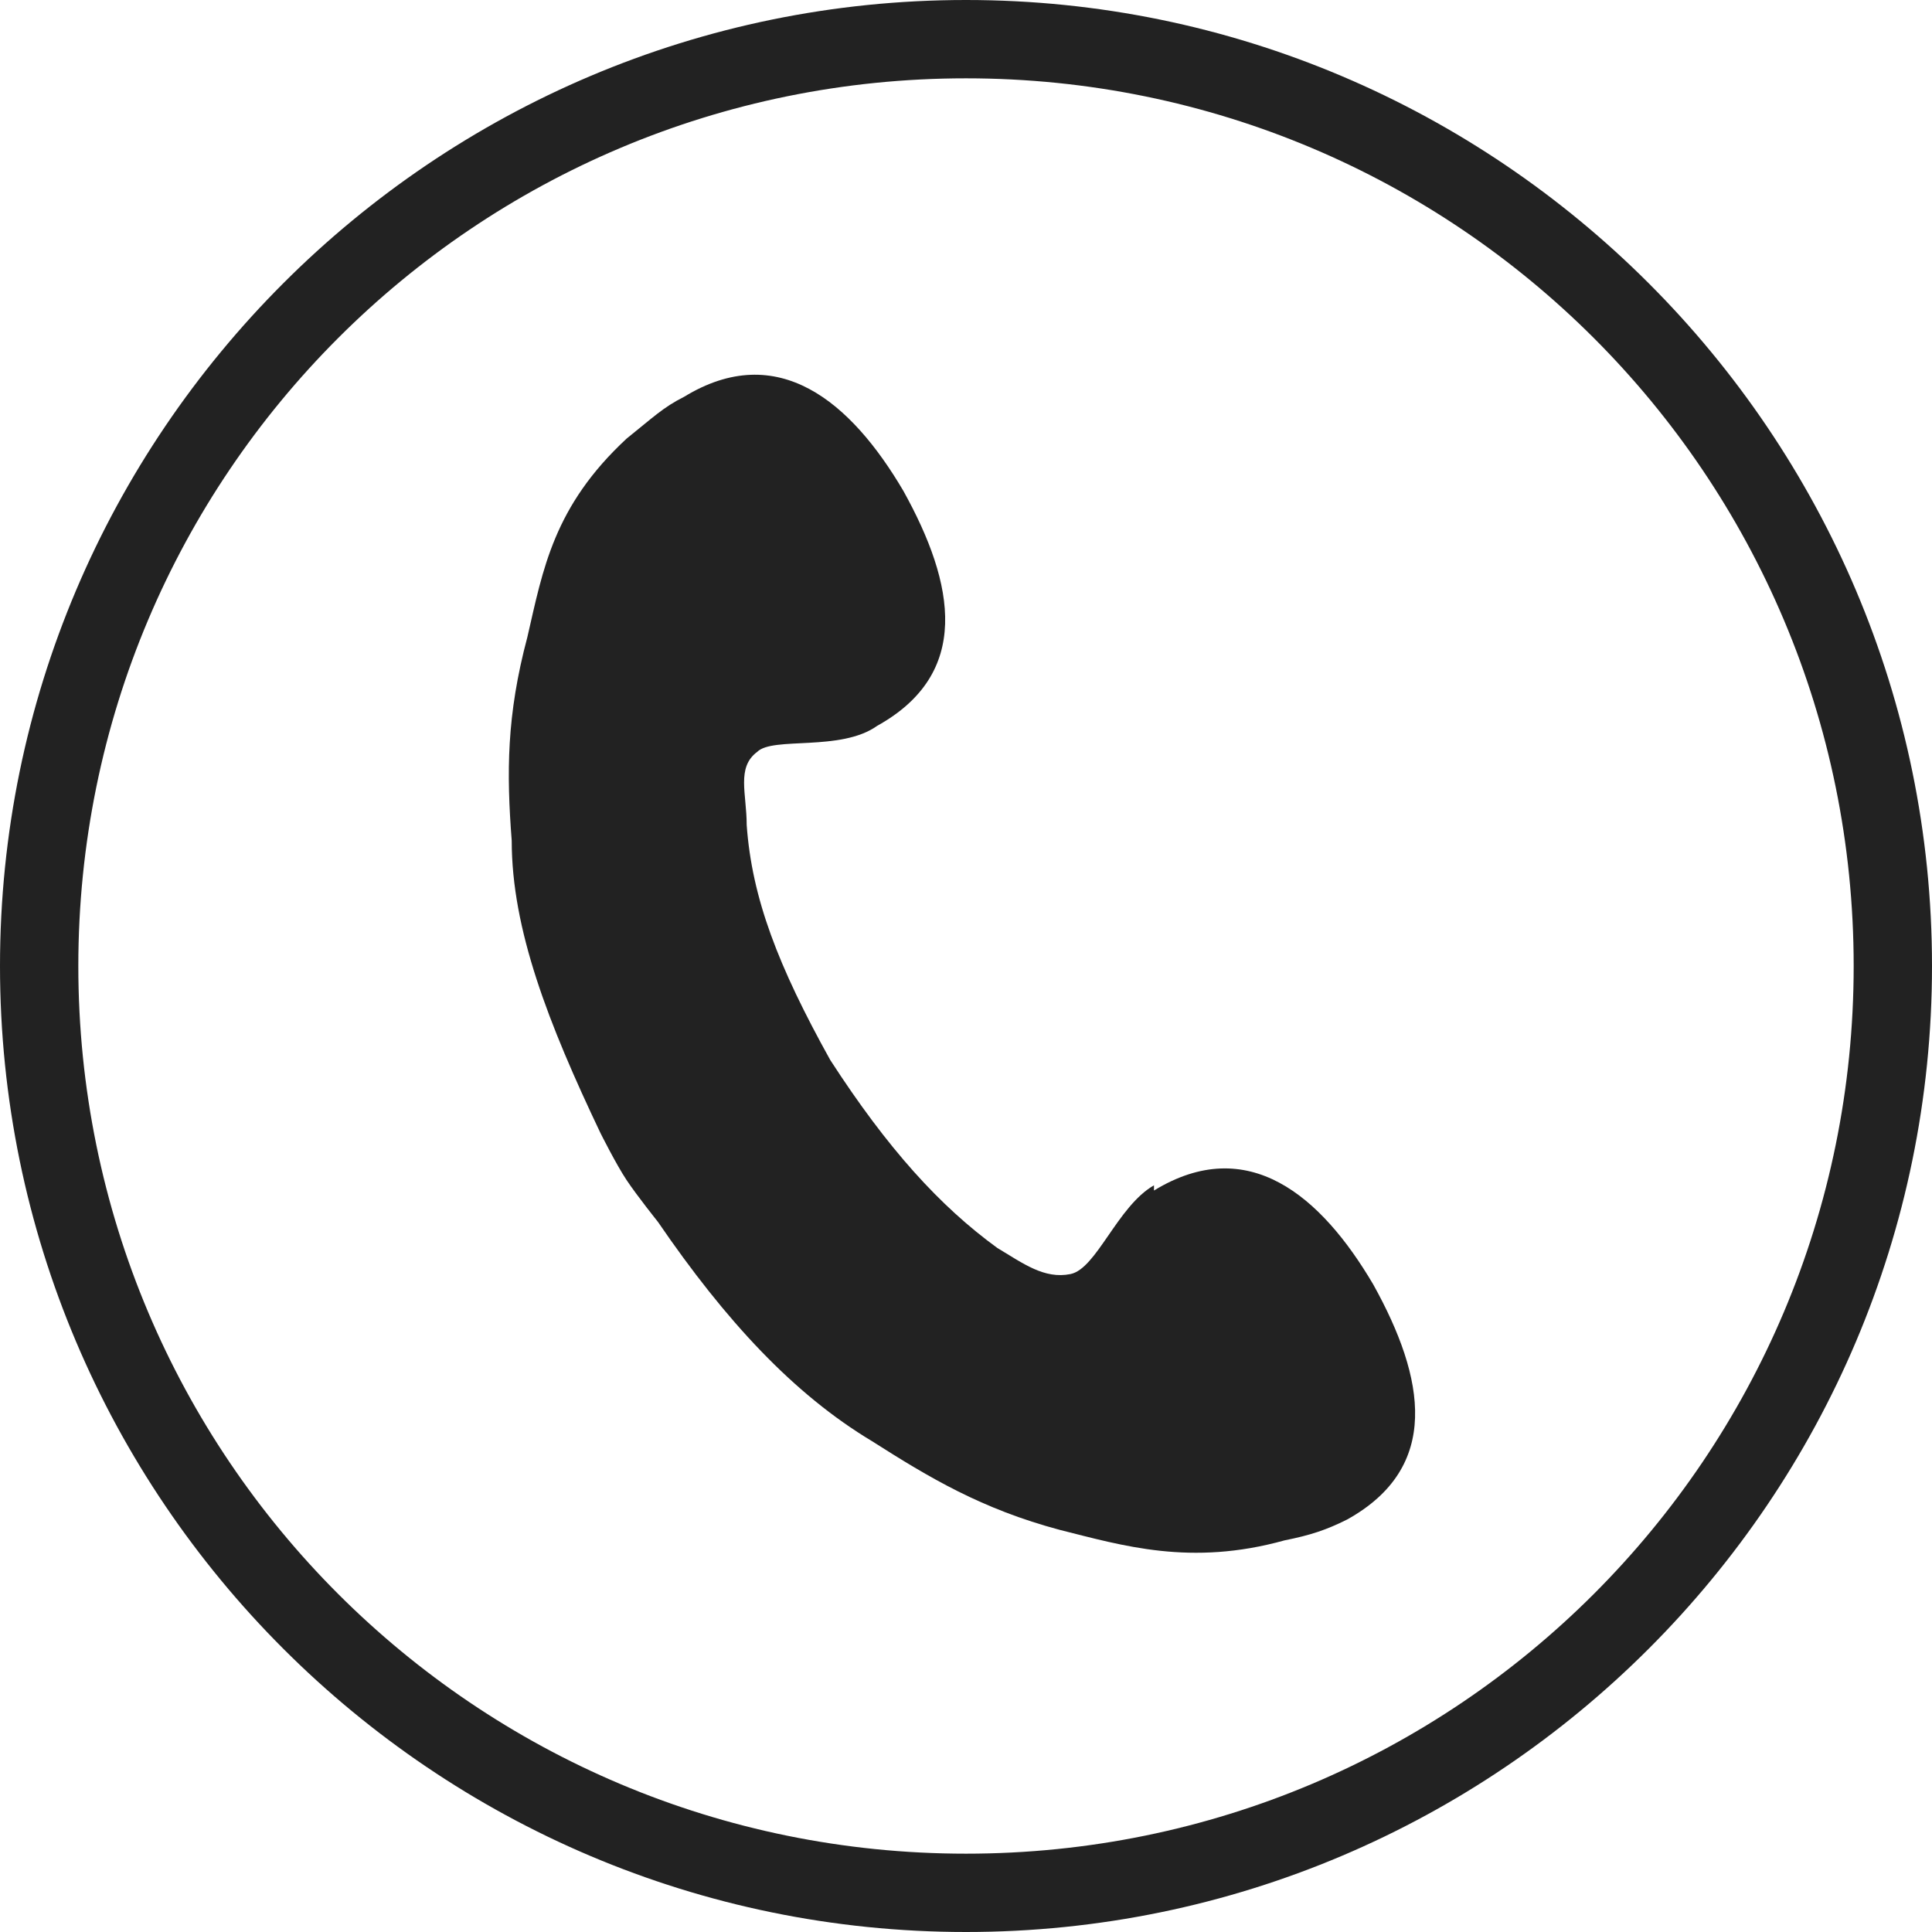
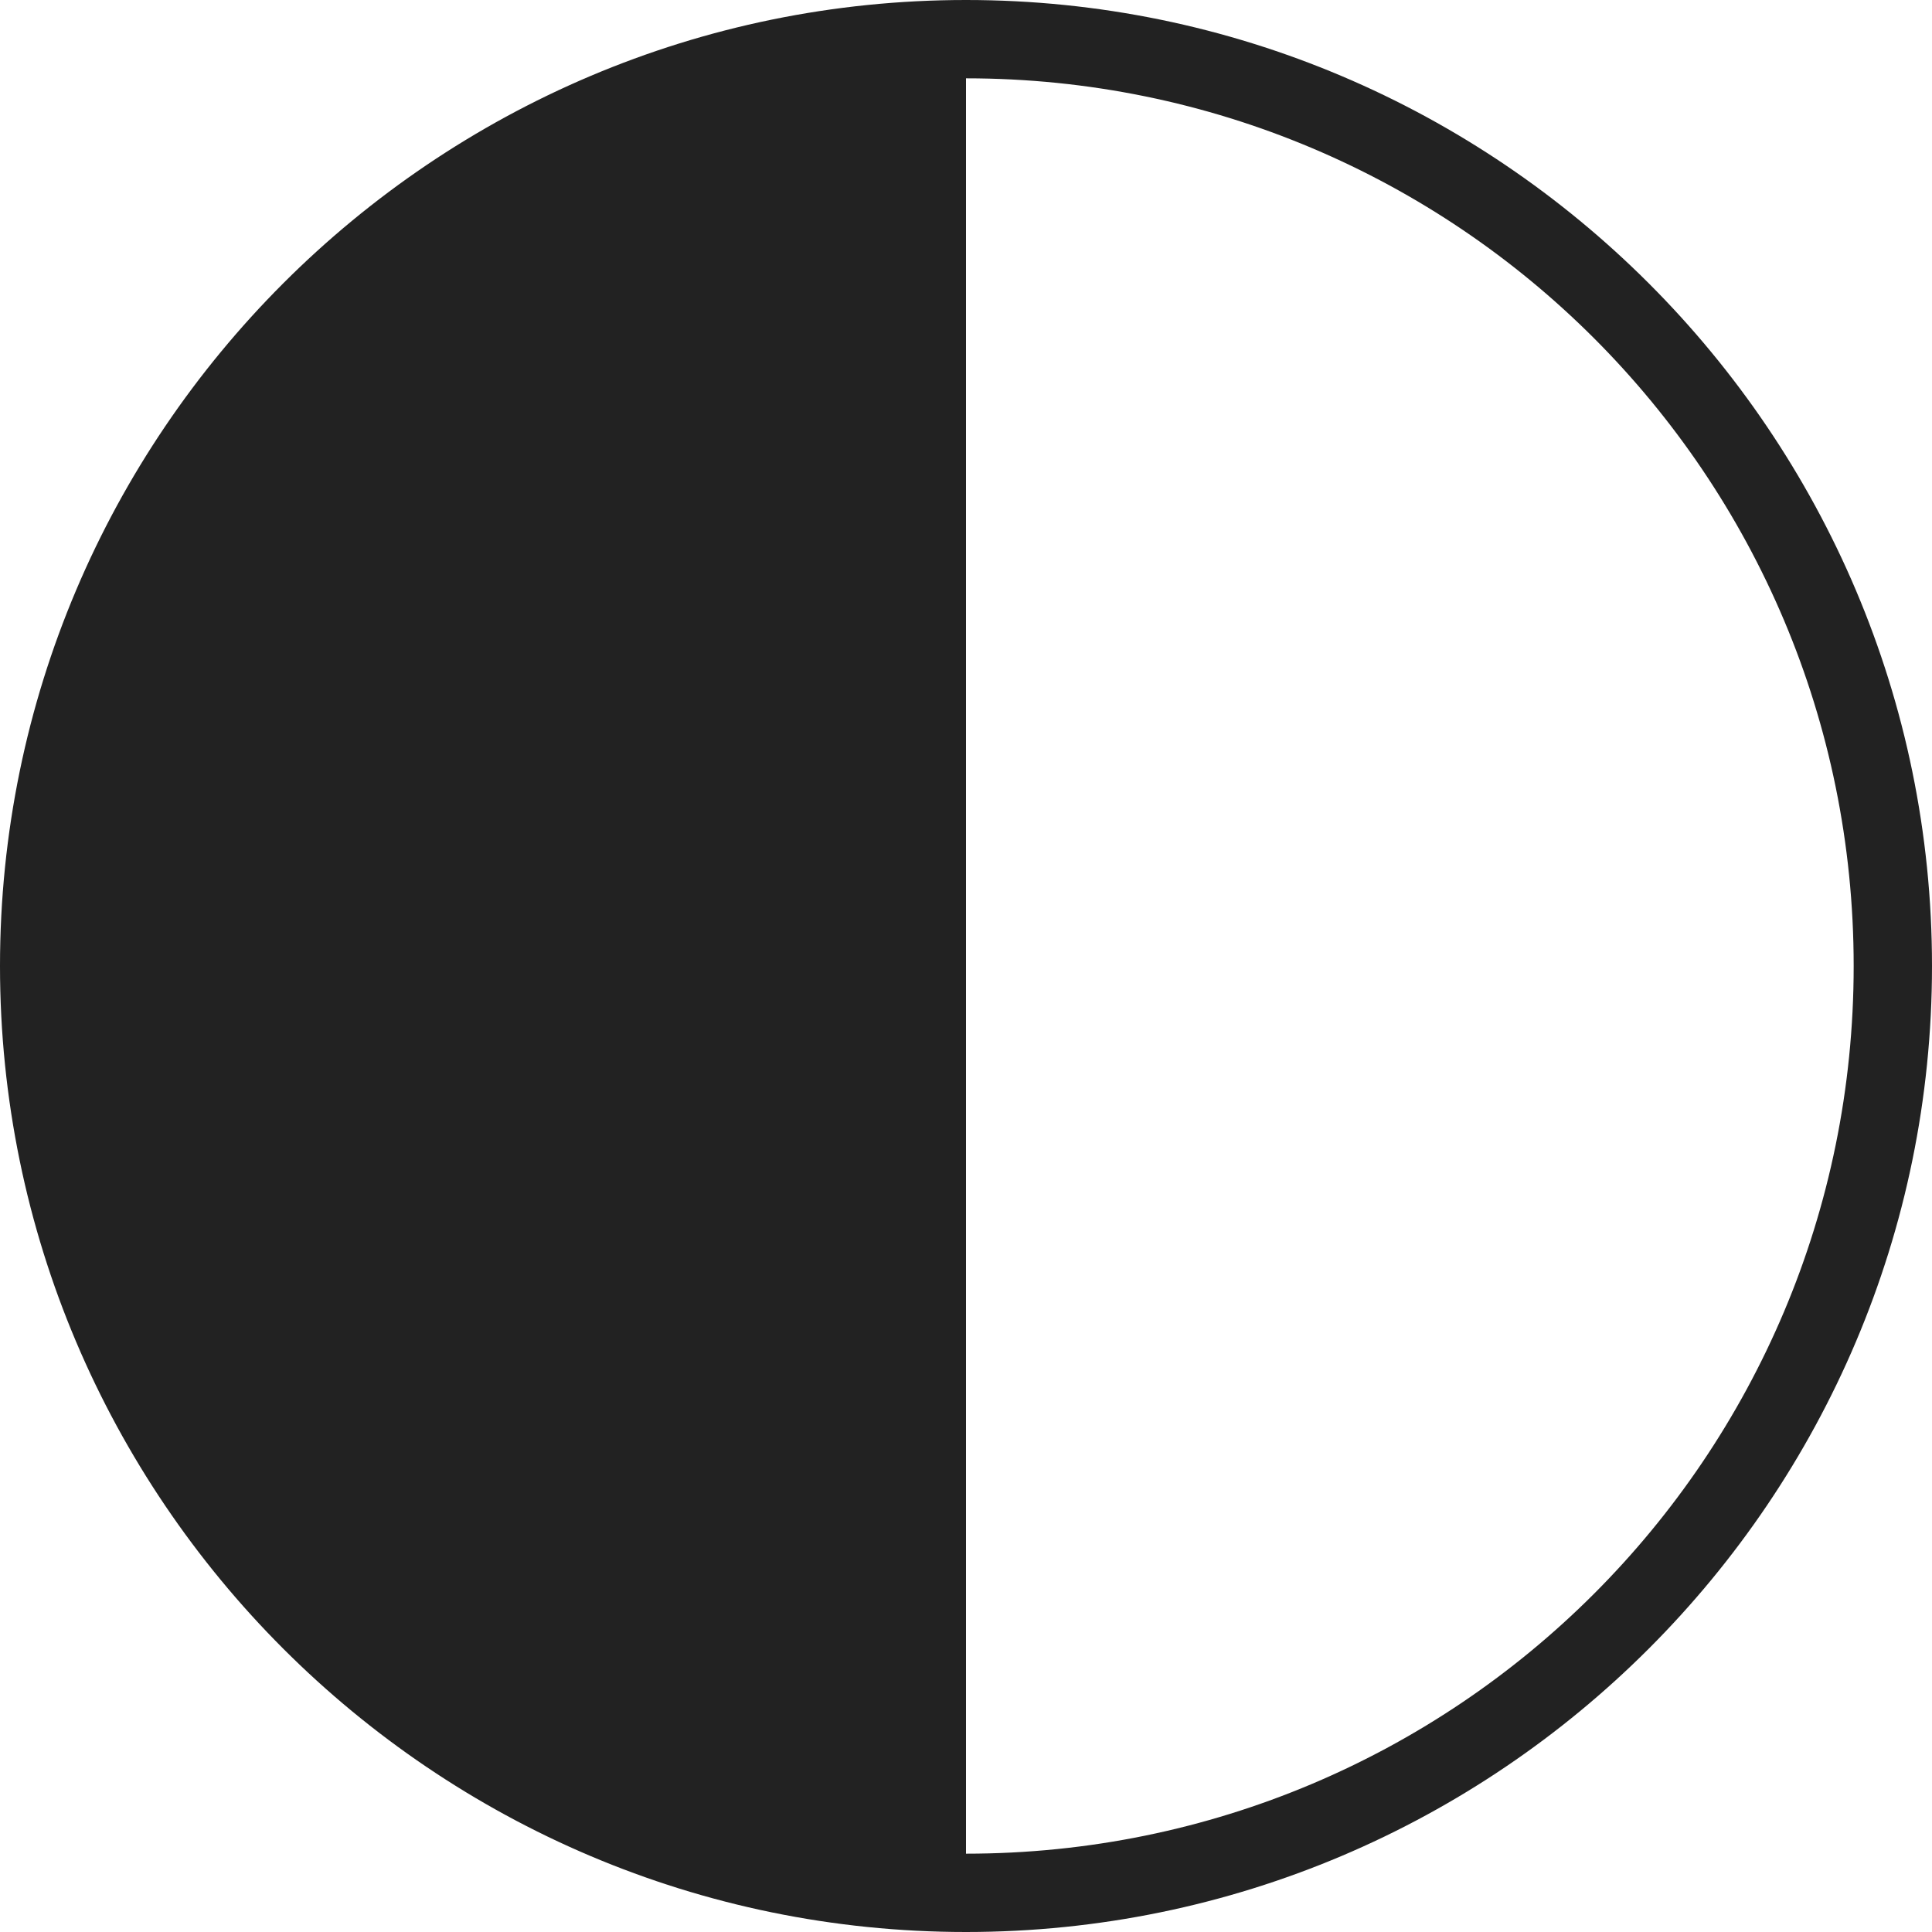
<svg xmlns="http://www.w3.org/2000/svg" id="a" viewBox="0 0 37 37">
  <defs>
    <style>.b{fill:#222;stroke-width:0px;}</style>
  </defs>
-   <path class="b" d="M22.1,22.7c-.7.4-1.1,1.6-1.6,1.7-.5.1-.9-.2-1.4-.5-1.1-.8-2.1-1.9-3.2-3.6-1-1.8-1.5-3.1-1.6-4.5,0-.6-.2-1.1.2-1.4.3-.3,1.6,0,2.3-.5,1.8-1,1.5-2.7.5-4.5-1-1.7-2.4-2.9-4.2-1.8-.4.2-.6.4-1.1.8-1.4,1.3-1.6,2.5-1.9,3.8-.4,1.5-.4,2.6-.3,3.9,0,1.7.7,3.5,1.7,5.6,0,0,.3.6.5.9.2.3.6.8.6.8,1.3,1.9,2.6,3.3,4.1,4.2,1.1.7,2.1,1.3,3.6,1.7,1.2.3,2.5.7,4.3.2.5-.1.8-.2,1.2-.4,1.8-1,1.5-2.7.5-4.5-1-1.7-2.4-2.9-4.2-1.8Z" />
-   <path class="b" d="M18.5,1.5c9.4,0,17,7.6,17,17s-7.6,17-17,17S1.5,27.9,1.5,18.5,9.1,1.5,18.5,1.5M18.5,0C8.3,0,0,8.3,0,18.5s8.3,18.5,18.5,18.5,18.5-8.3,18.5-18.5S28.7,0,18.5,0h0Z" />
+   <path class="b" d="M18.5,1.5c9.4,0,17,7.6,17,17s-7.6,17-17,17M18.5,0C8.3,0,0,8.3,0,18.5s8.3,18.5,18.5,18.5,18.5-8.3,18.5-18.5S28.7,0,18.5,0h0Z" />
</svg>